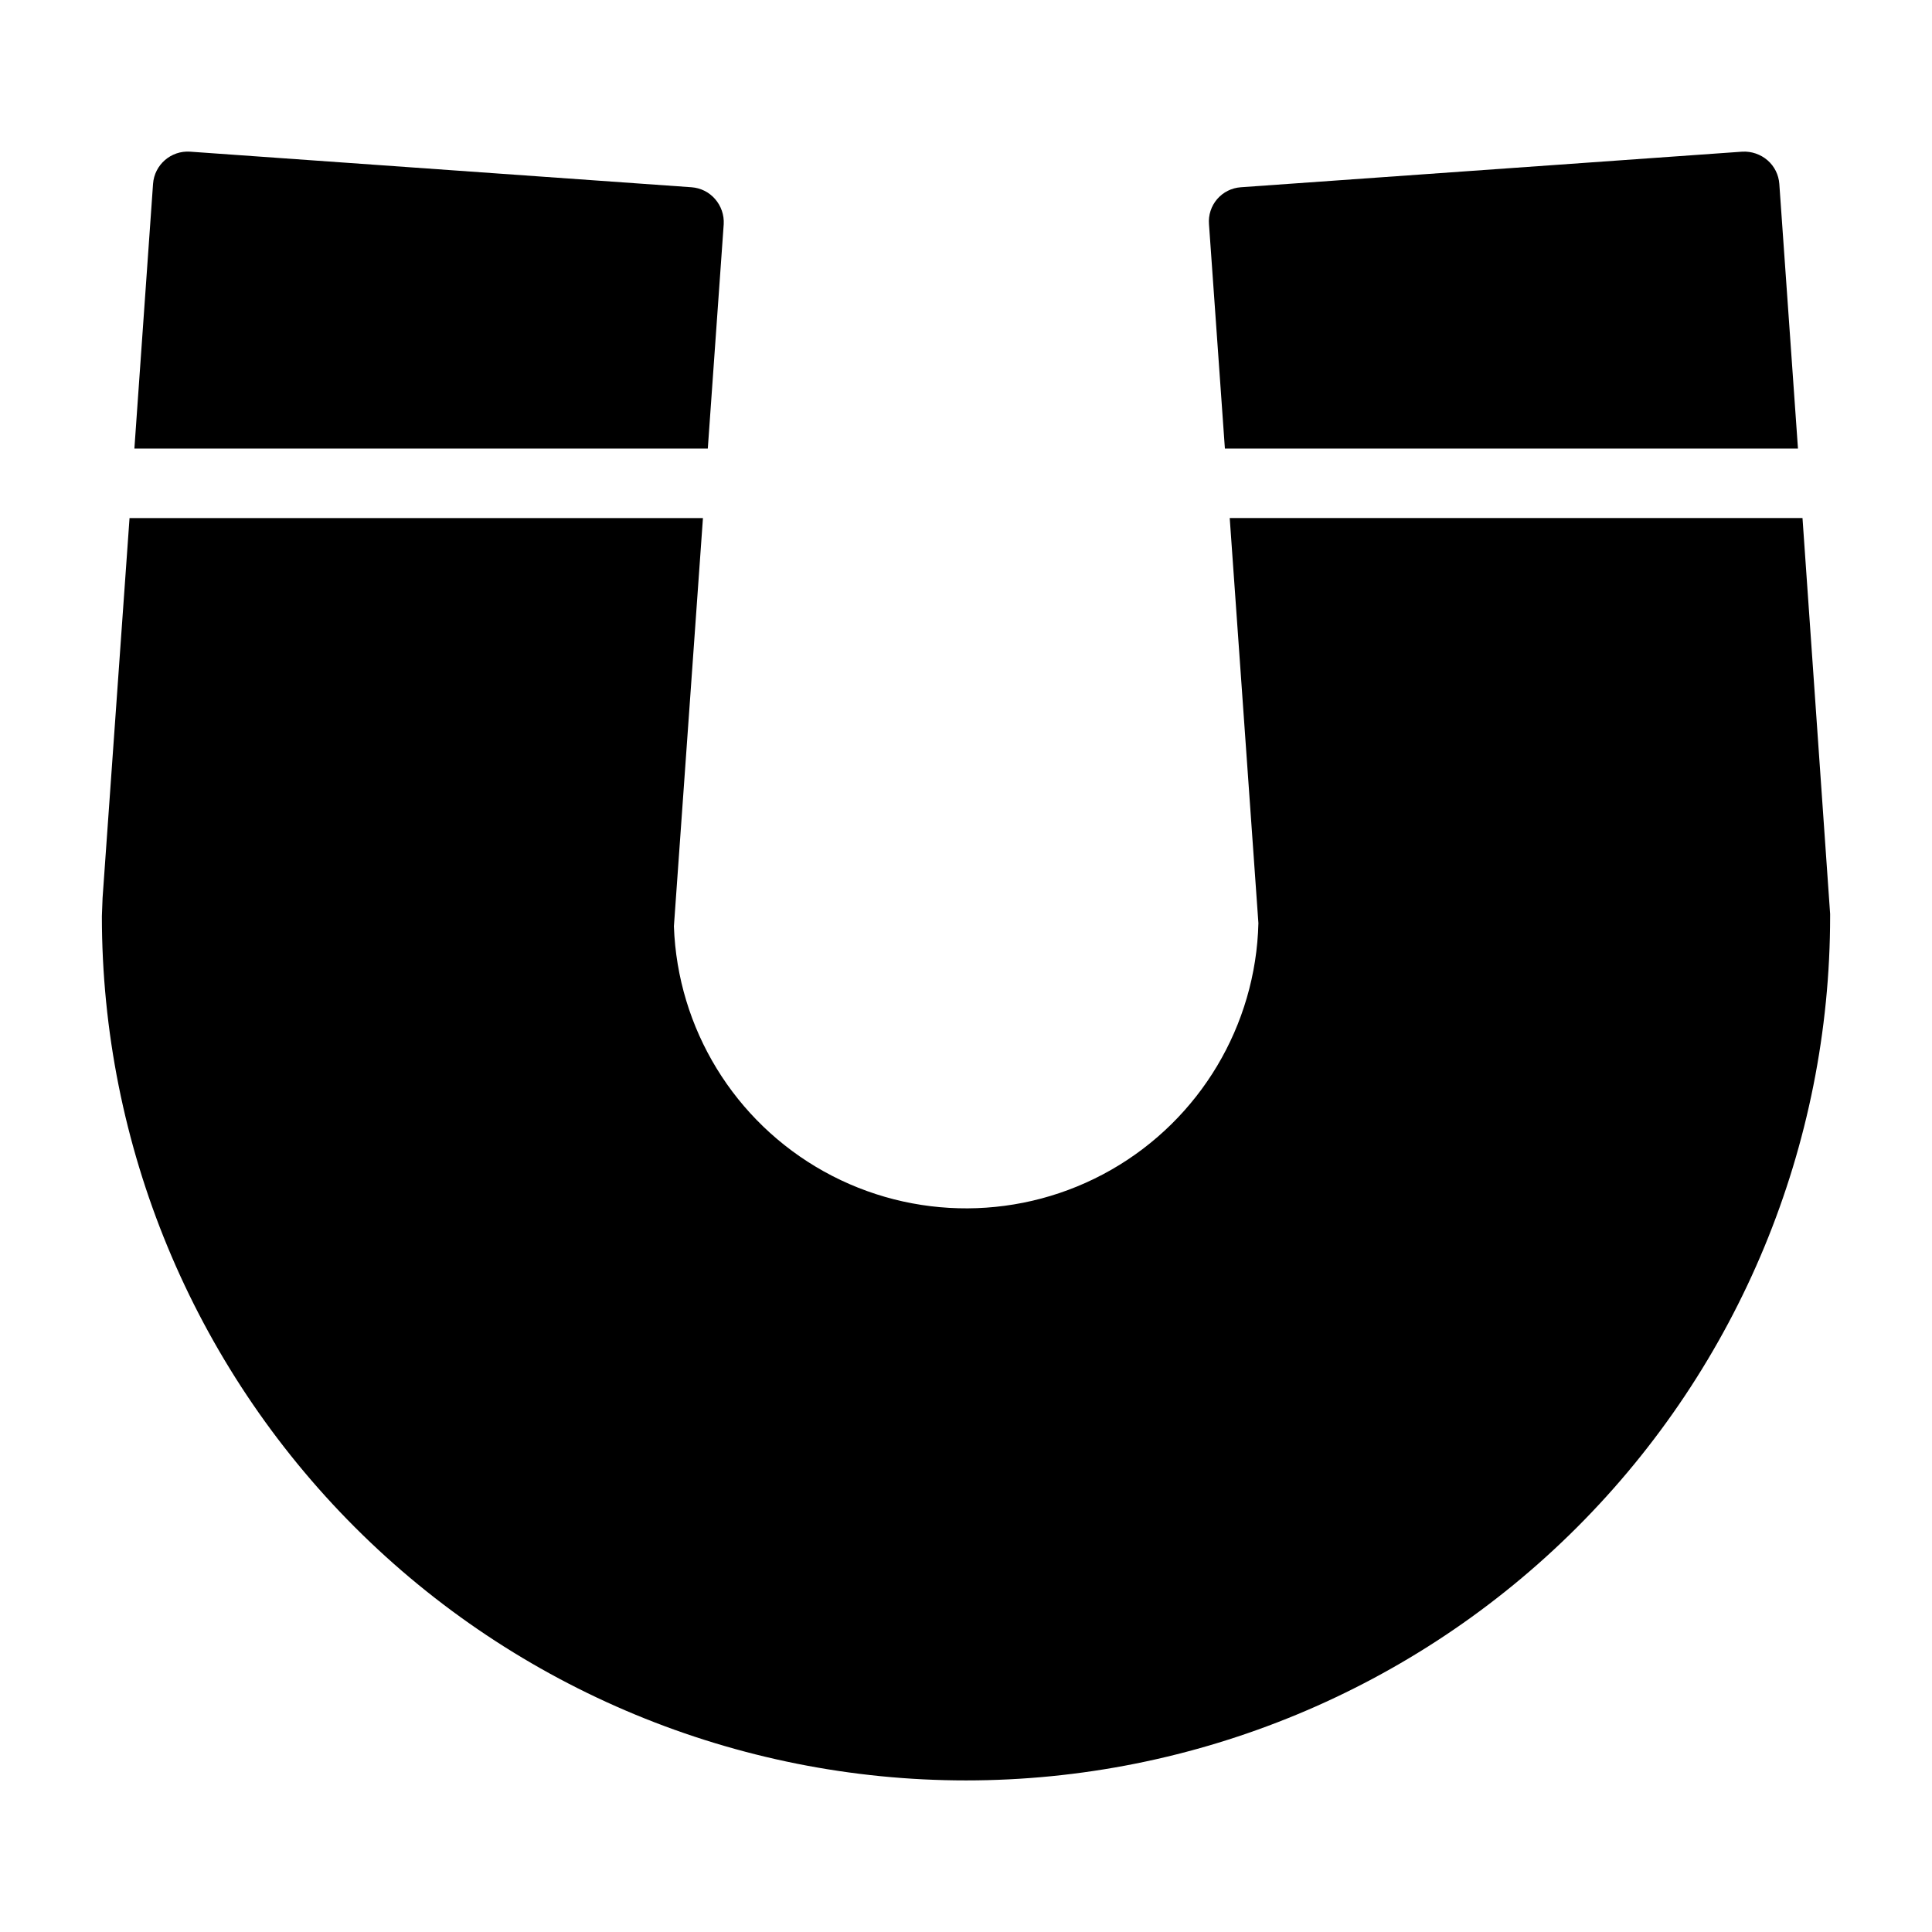
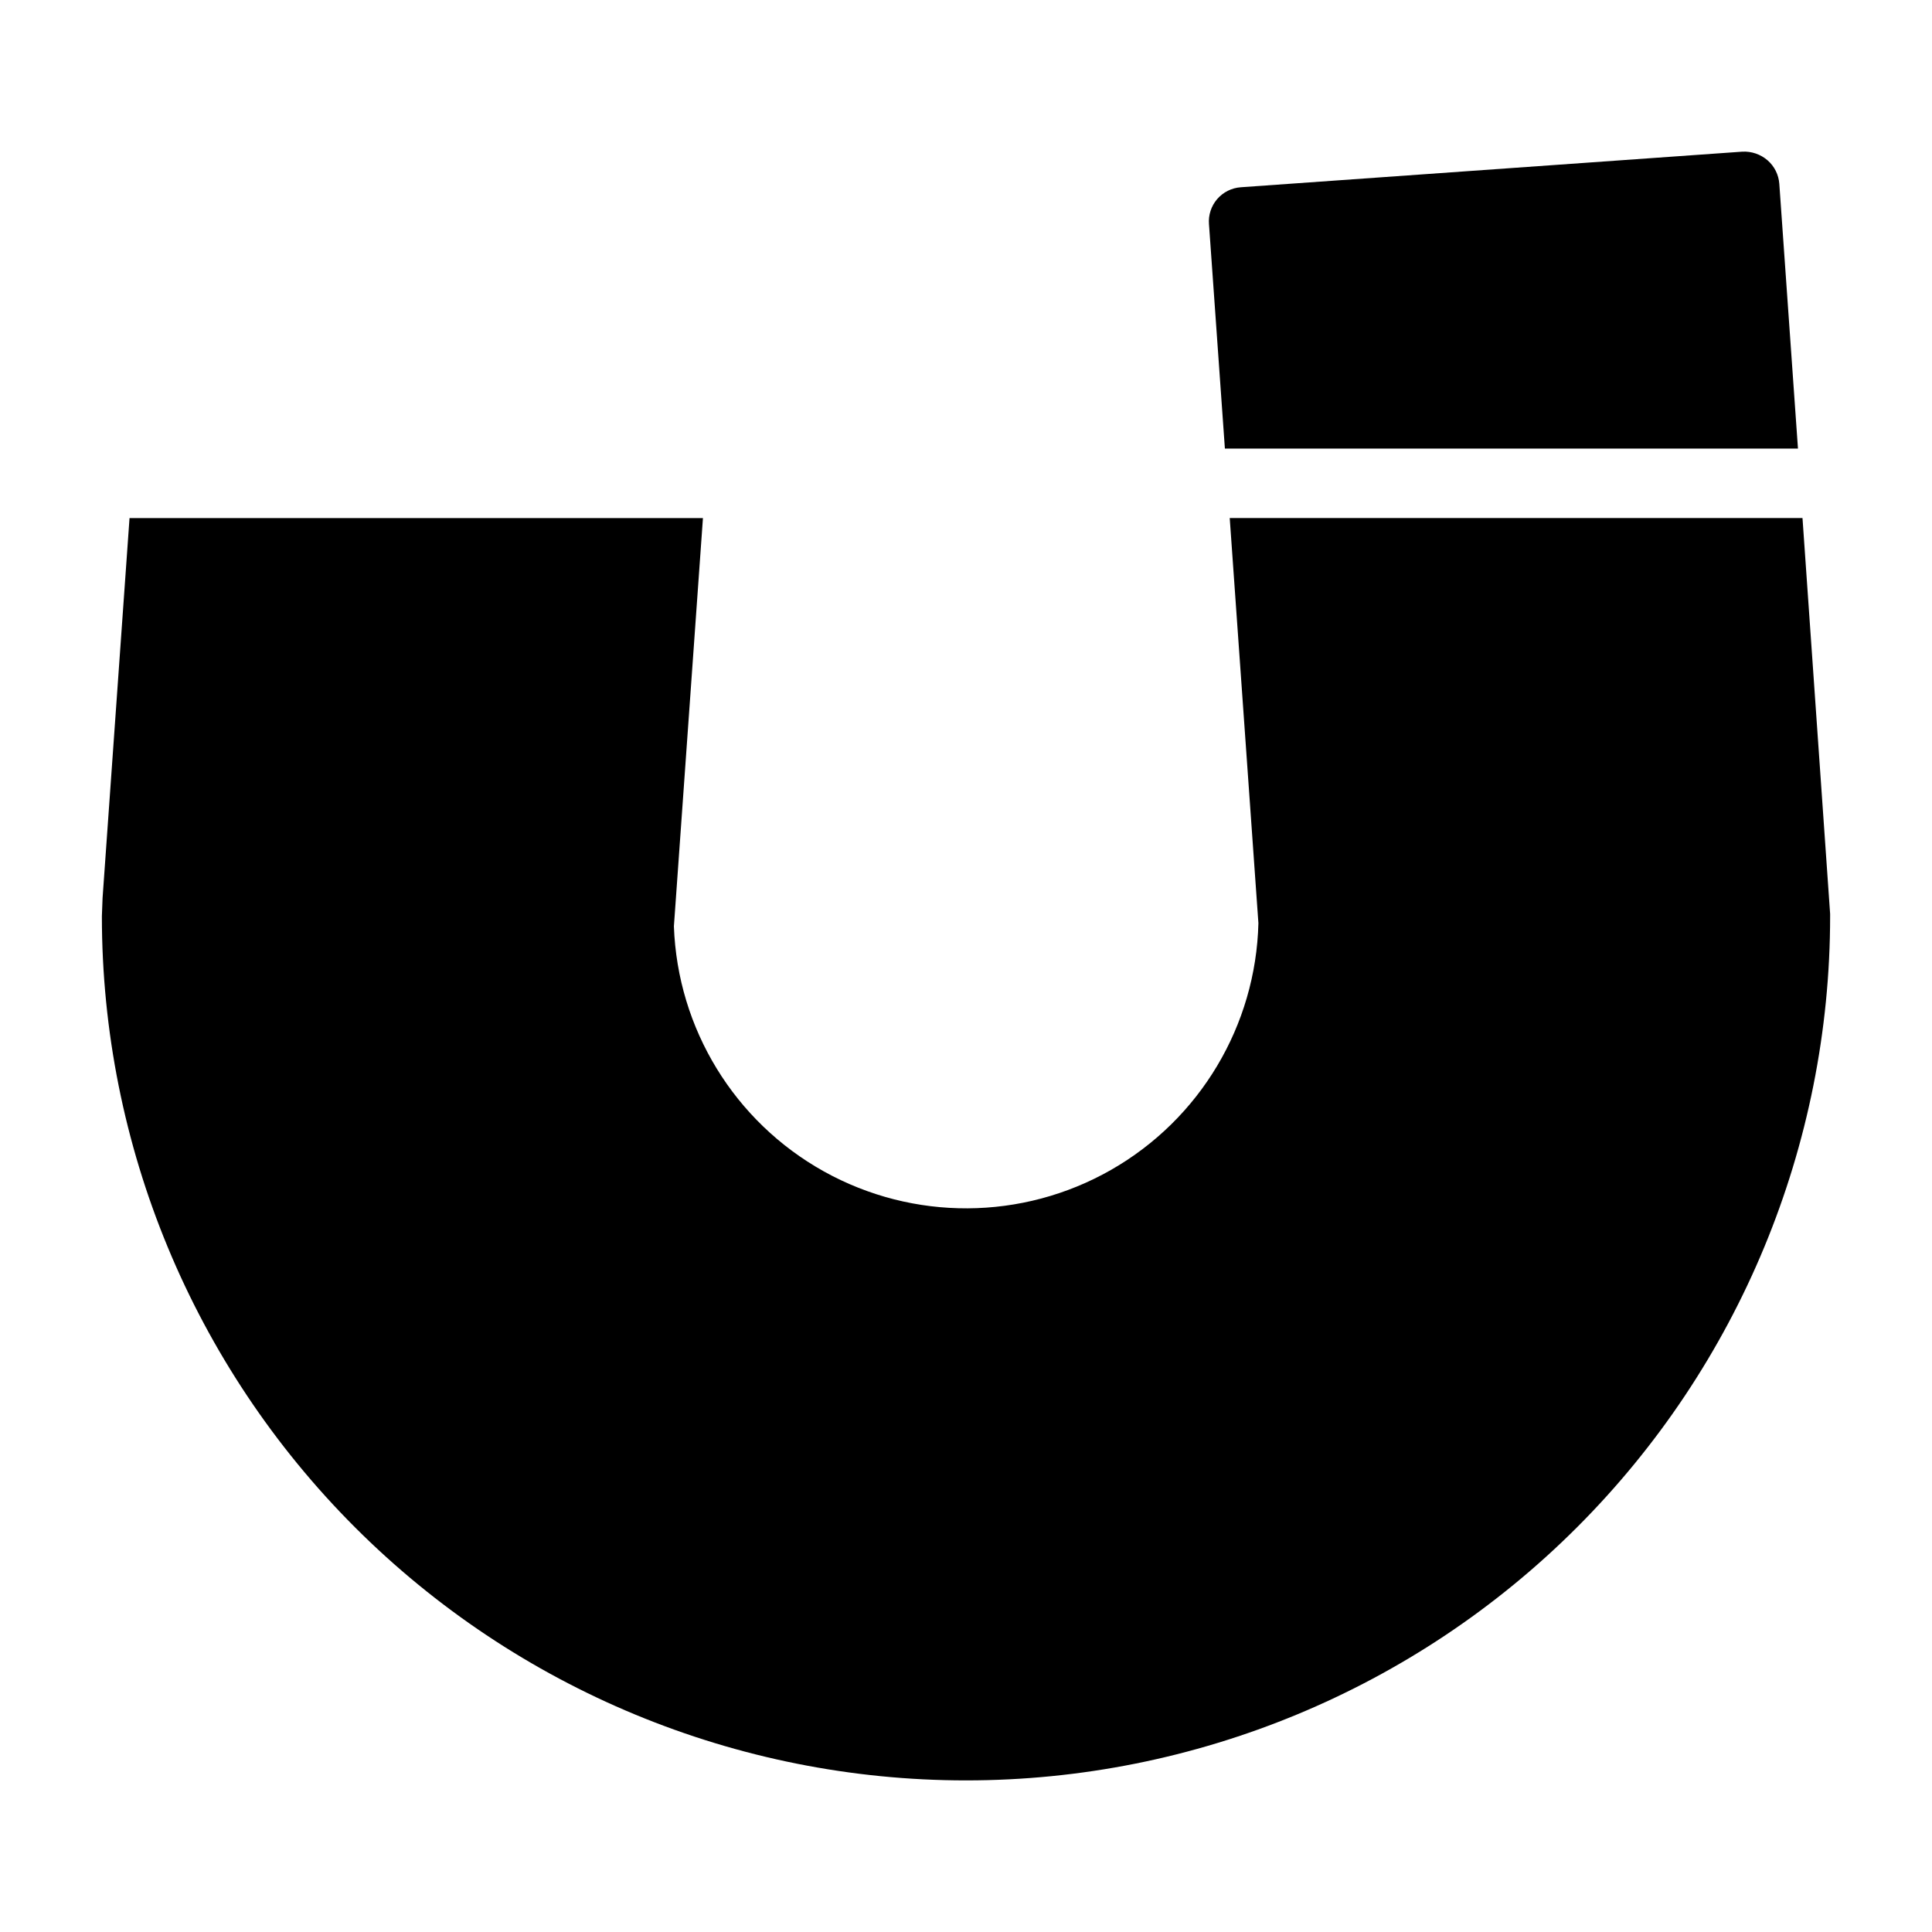
<svg xmlns="http://www.w3.org/2000/svg" fill="#000000" width="800px" height="800px" version="1.1" viewBox="144 144 512 512">
  <g>
    <path d="m620.48 262.88-4.945-70.168c-0.176-2.406-1.293-4.648-3.117-6.231-1.848-1.598-4.246-2.418-6.688-2.289l-132.91 9.434c-2.422 0.168-4.676 1.301-6.262 3.141-1.582 1.844-2.363 4.242-2.164 6.664l4.215 59.449z" />
-     <path d="m335.79 203.43c0.145-2.445-0.68-4.848-2.289-6.688-1.582-1.824-3.824-2.941-6.231-3.117l-132.91-9.434c-5.051-0.336-9.43 3.469-9.801 8.52l-4.945 70.168h151.96z" />
-     <path d="m621.68 281.29h-151.79l7.602 107.36v0.004c-0.668 27.121-15.473 51.918-39.031 65.371-23.559 13.457-52.438 13.609-76.141 0.406-23.699-13.203-38.77-37.84-39.727-64.953l7.695-108.18h-151.96l-7.144 100.67-0.184 4.856c0 60.734 24.125 118.98 67.07 161.93 42.949 42.945 101.2 67.074 161.93 67.074 60.734 0 118.98-24.129 161.93-67.074 42.945-42.949 67.074-101.2 67.074-161.93v-0.641z" />
+     <path d="m621.68 281.29h-151.79l7.602 107.36c-0.668 27.121-15.473 51.918-39.031 65.371-23.559 13.457-52.438 13.609-76.141 0.406-23.699-13.203-38.77-37.84-39.727-64.953l7.695-108.18h-151.96l-7.144 100.67-0.184 4.856c0 60.734 24.125 118.98 67.07 161.93 42.949 42.945 101.2 67.074 161.93 67.074 60.734 0 118.98-24.129 161.93-67.074 42.945-42.949 67.074-101.2 67.074-161.93v-0.641z" />
  </g>
</svg>